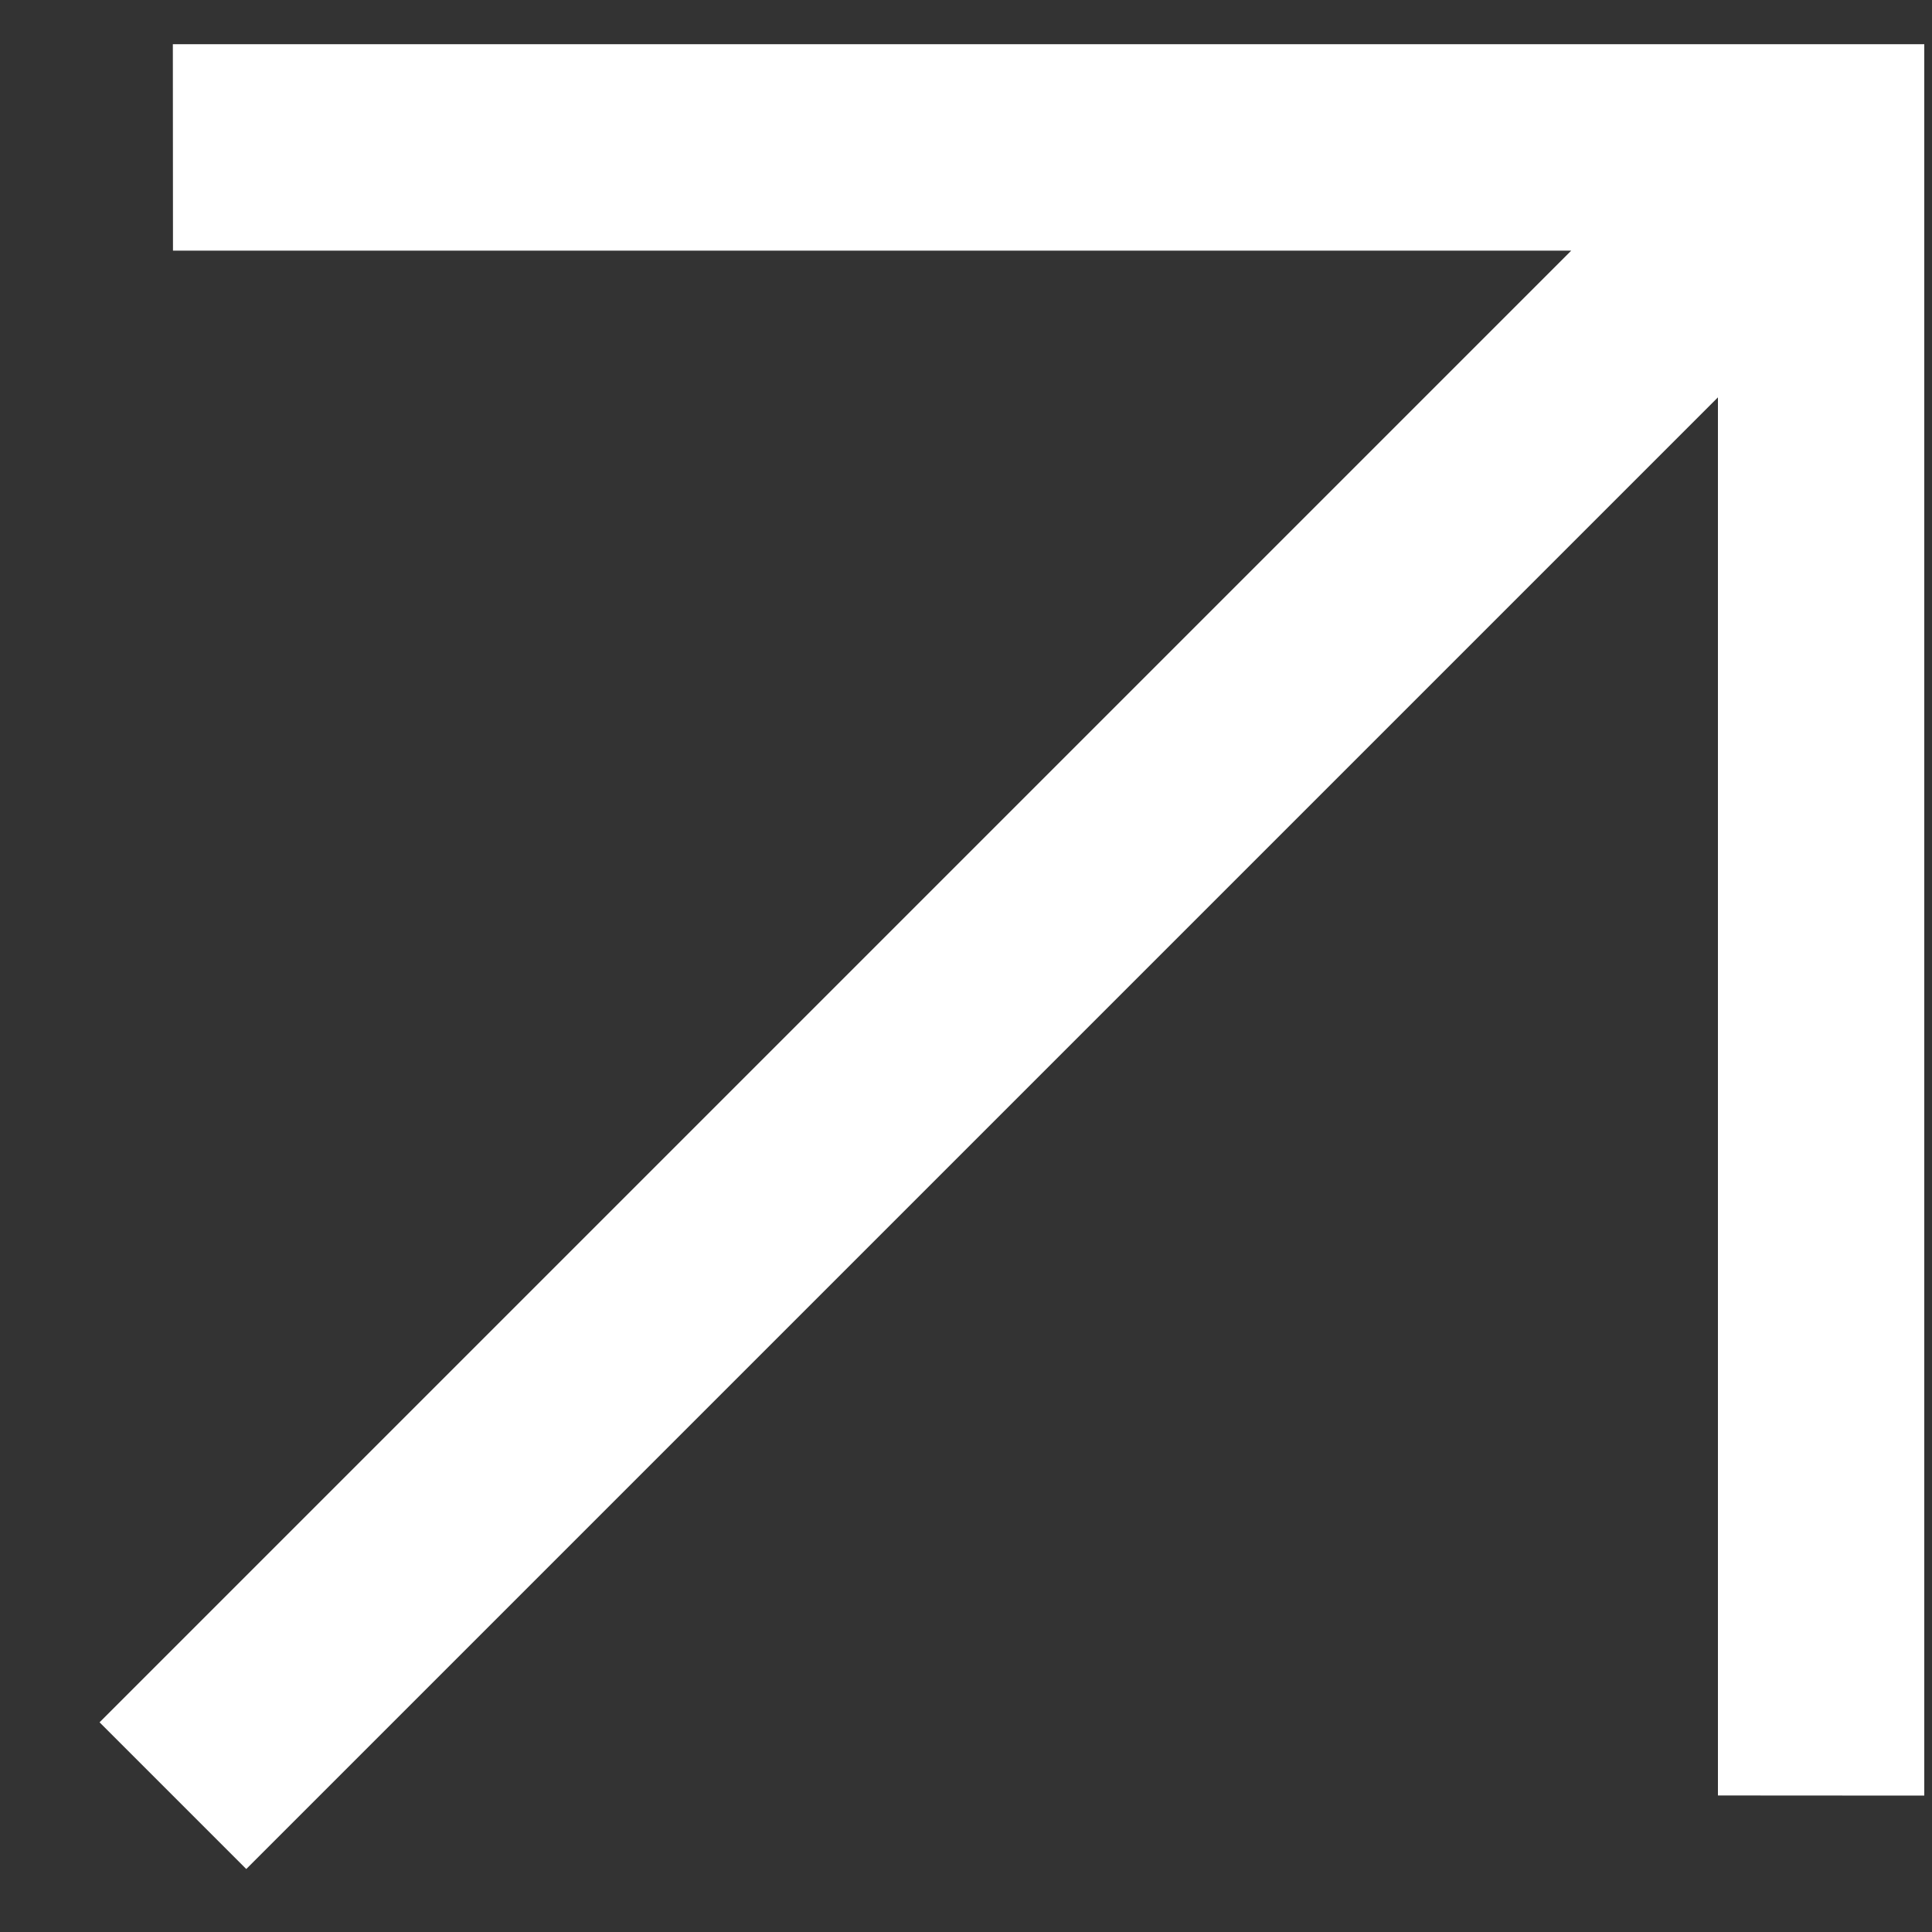
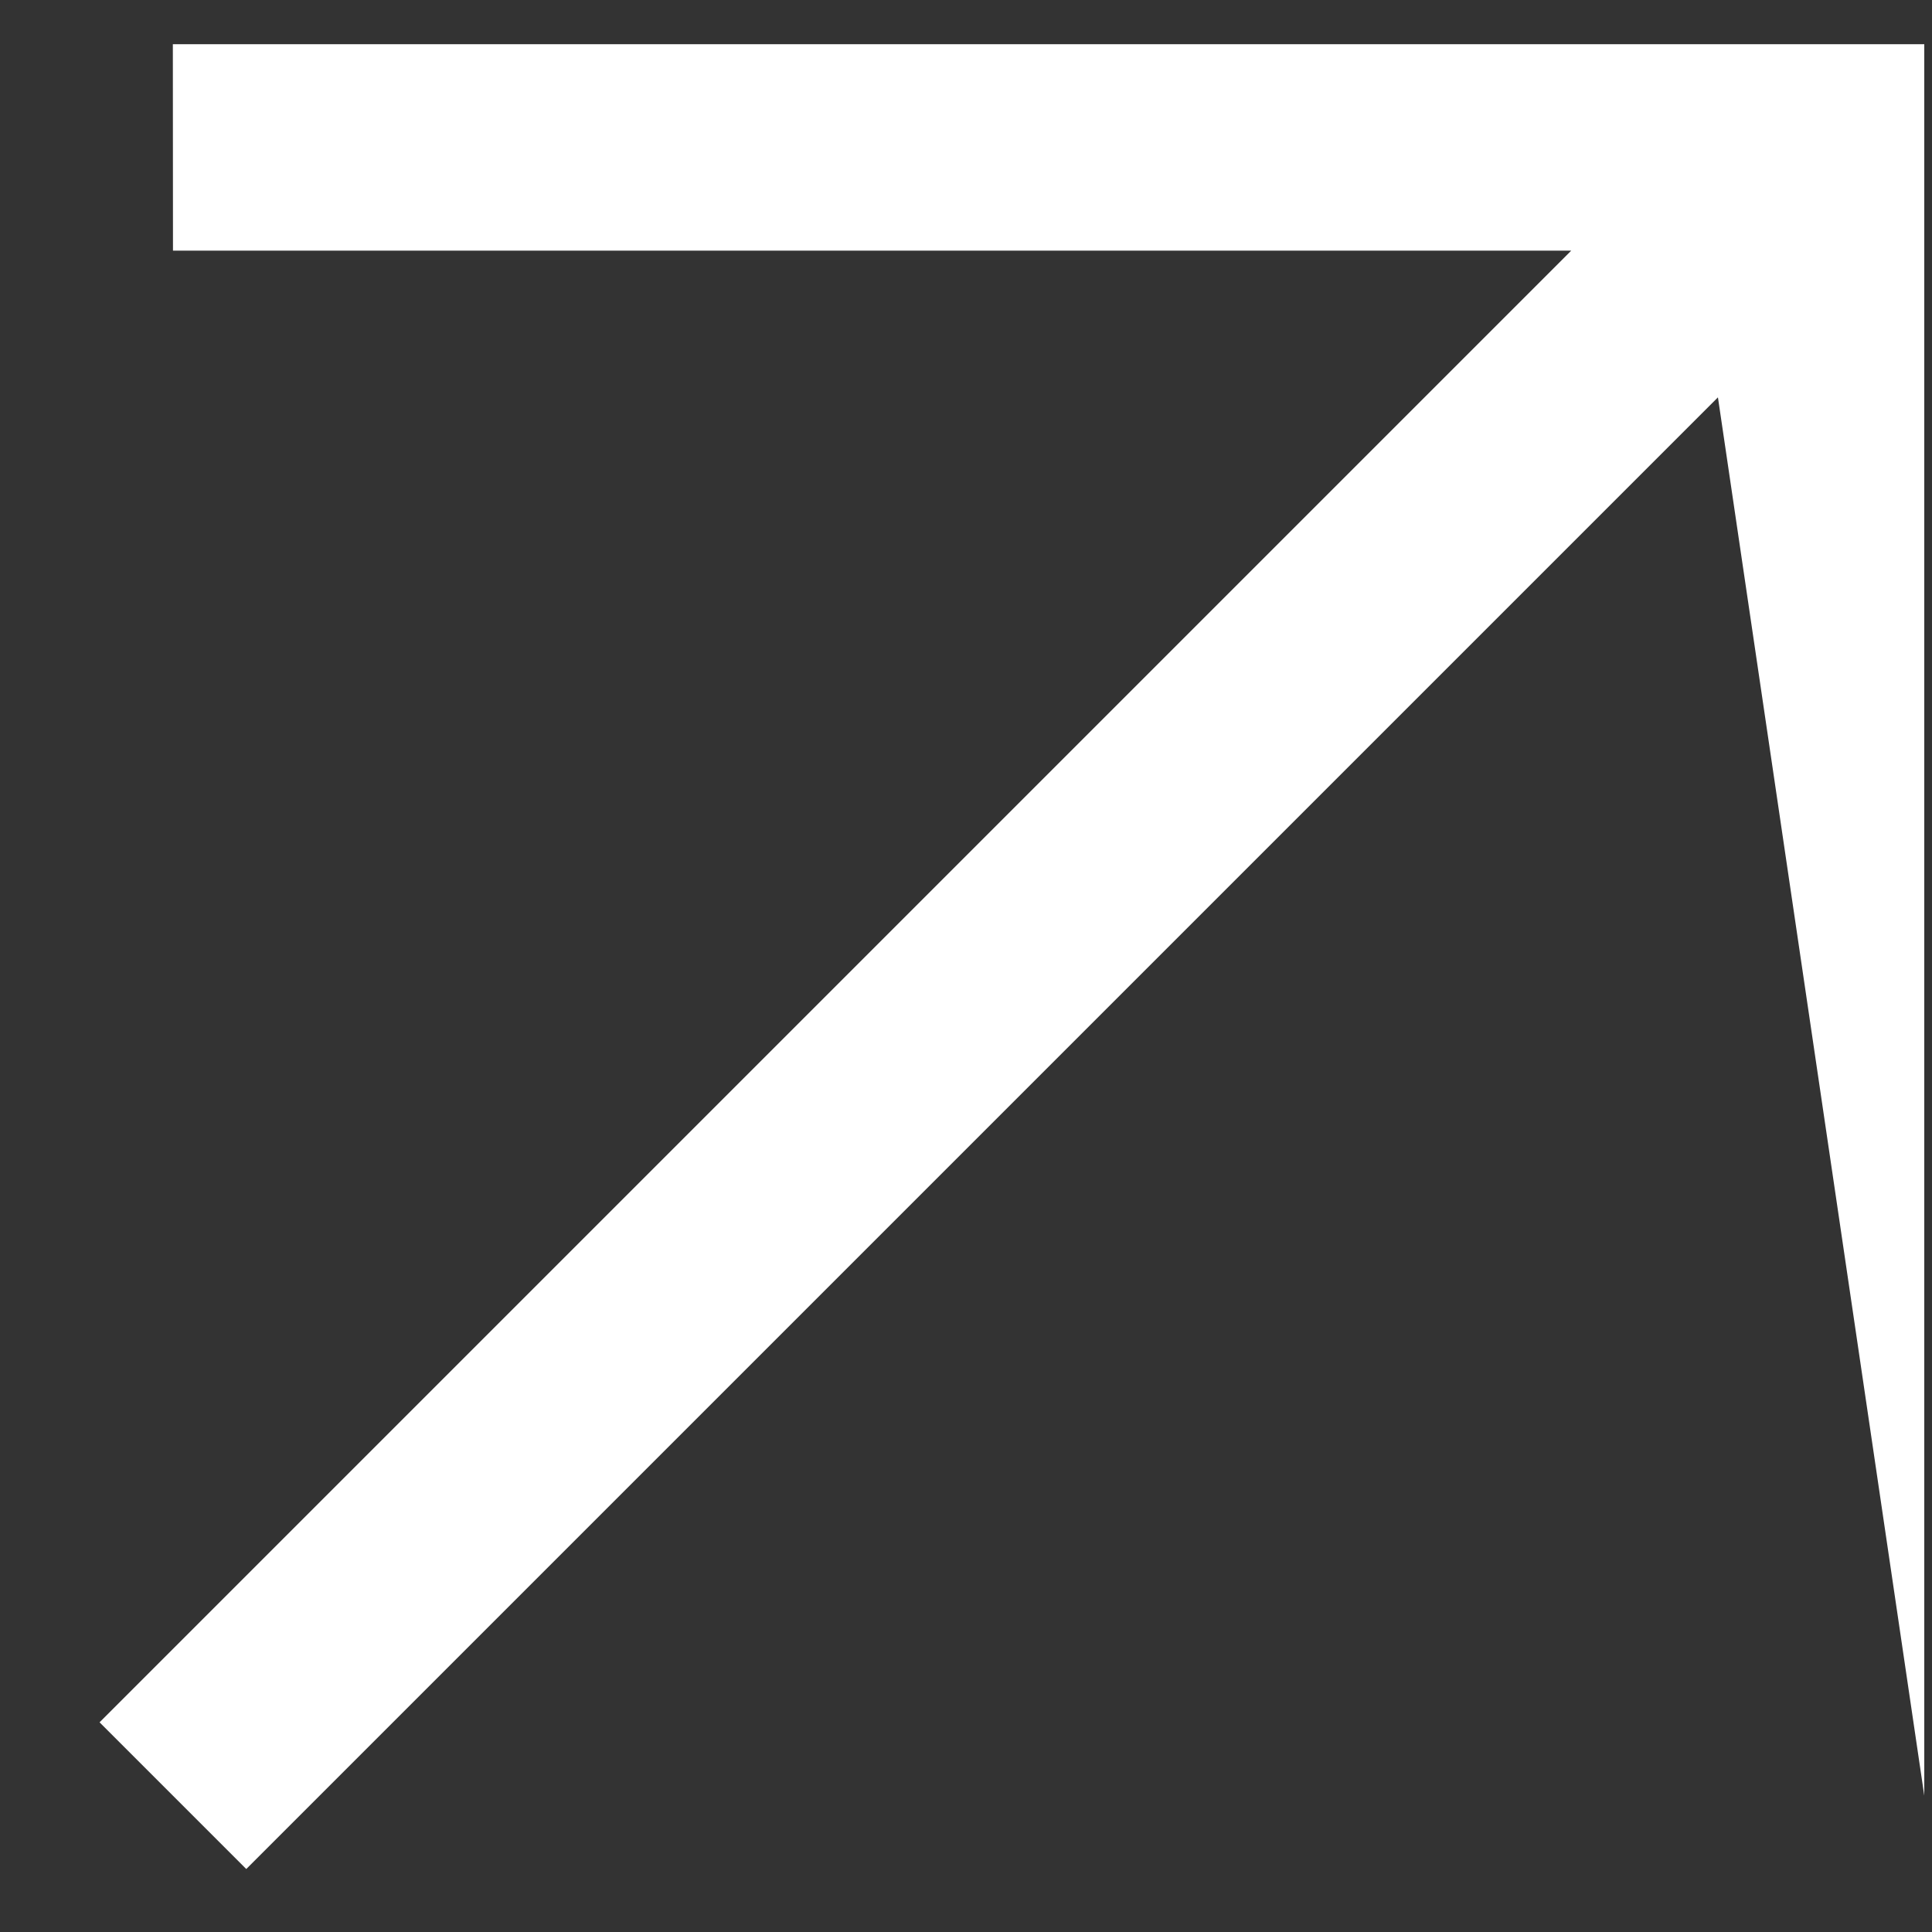
<svg xmlns="http://www.w3.org/2000/svg" width="15" height="15" viewBox="0 0 15 15" fill="none">
  <rect x="0" y="0" width="15" height="15" fill="#333333" stroke="none" />
-   <path d="M13.338 3.085L1.912 14.511L0.773 13.372L12.199 1.946L1.343 1.946L1.342 0.343L14.94 0.343V13.941L13.338 13.94L13.338 3.085Z" fill="white" />
+   <path d="M13.338 3.085L1.912 14.511L0.773 13.372L12.199 1.946L1.343 1.946L1.342 0.343L14.94 0.343V13.941L13.338 3.085Z" fill="white" />
</svg>